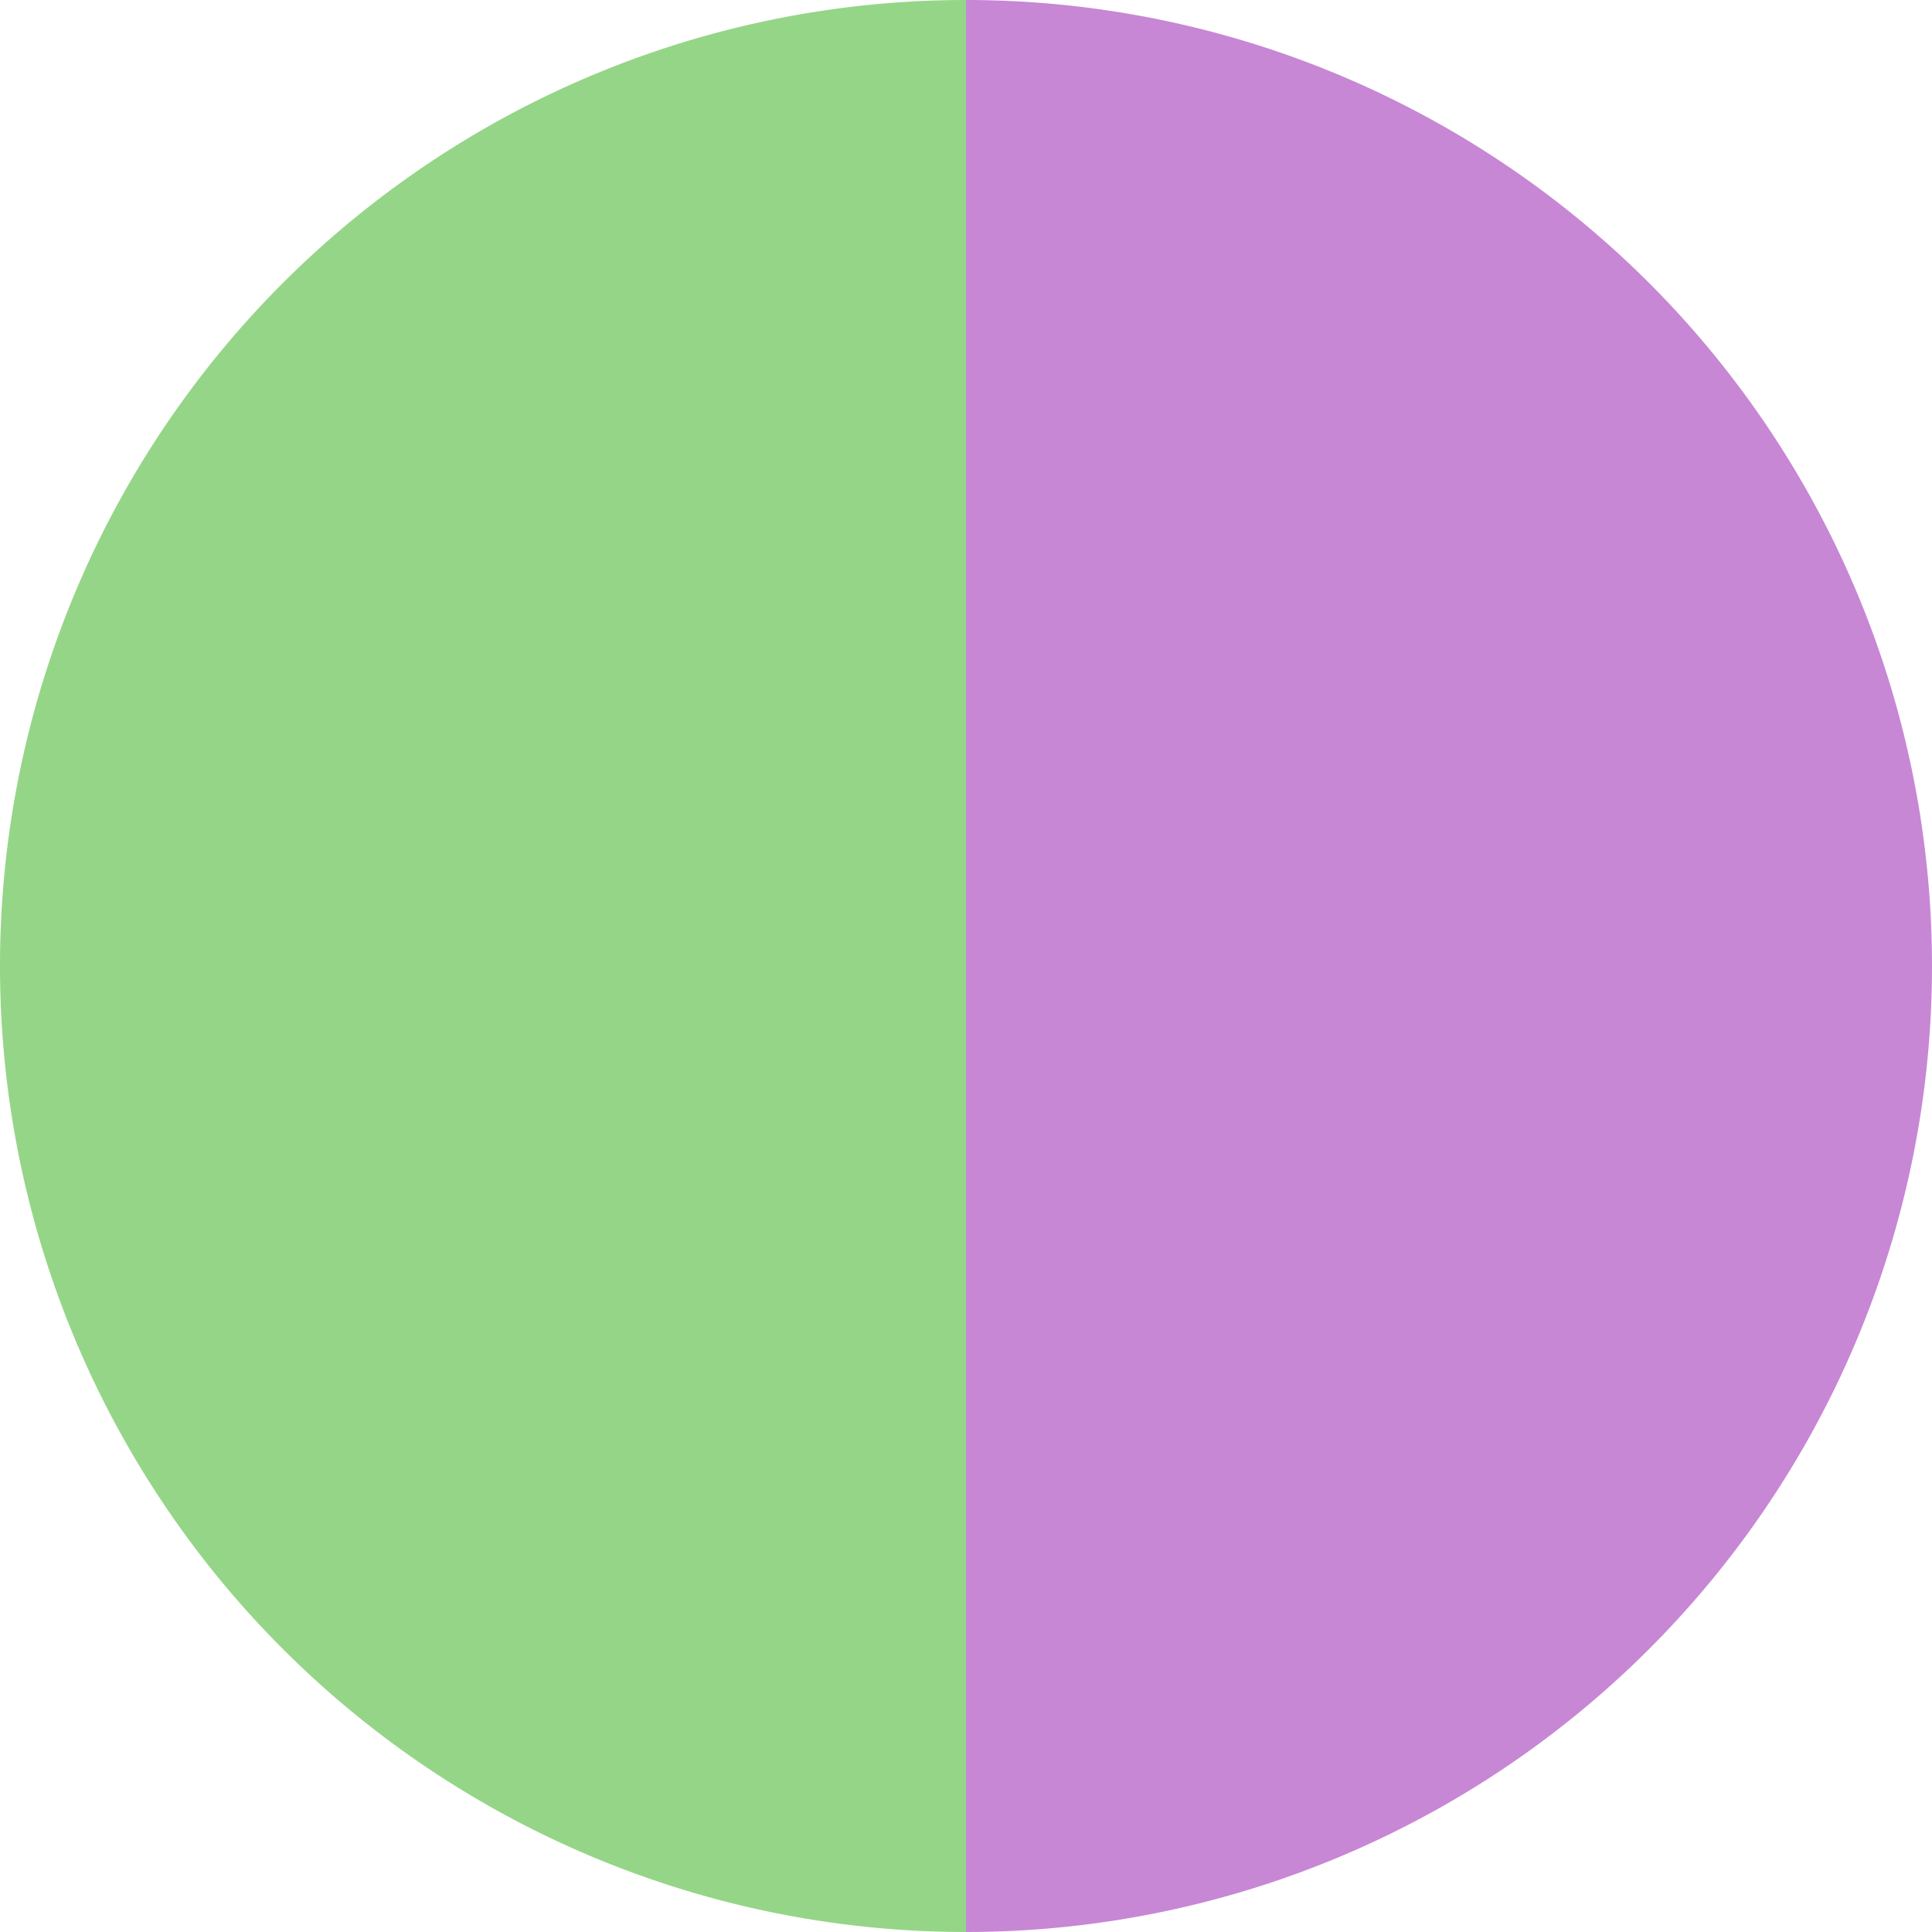
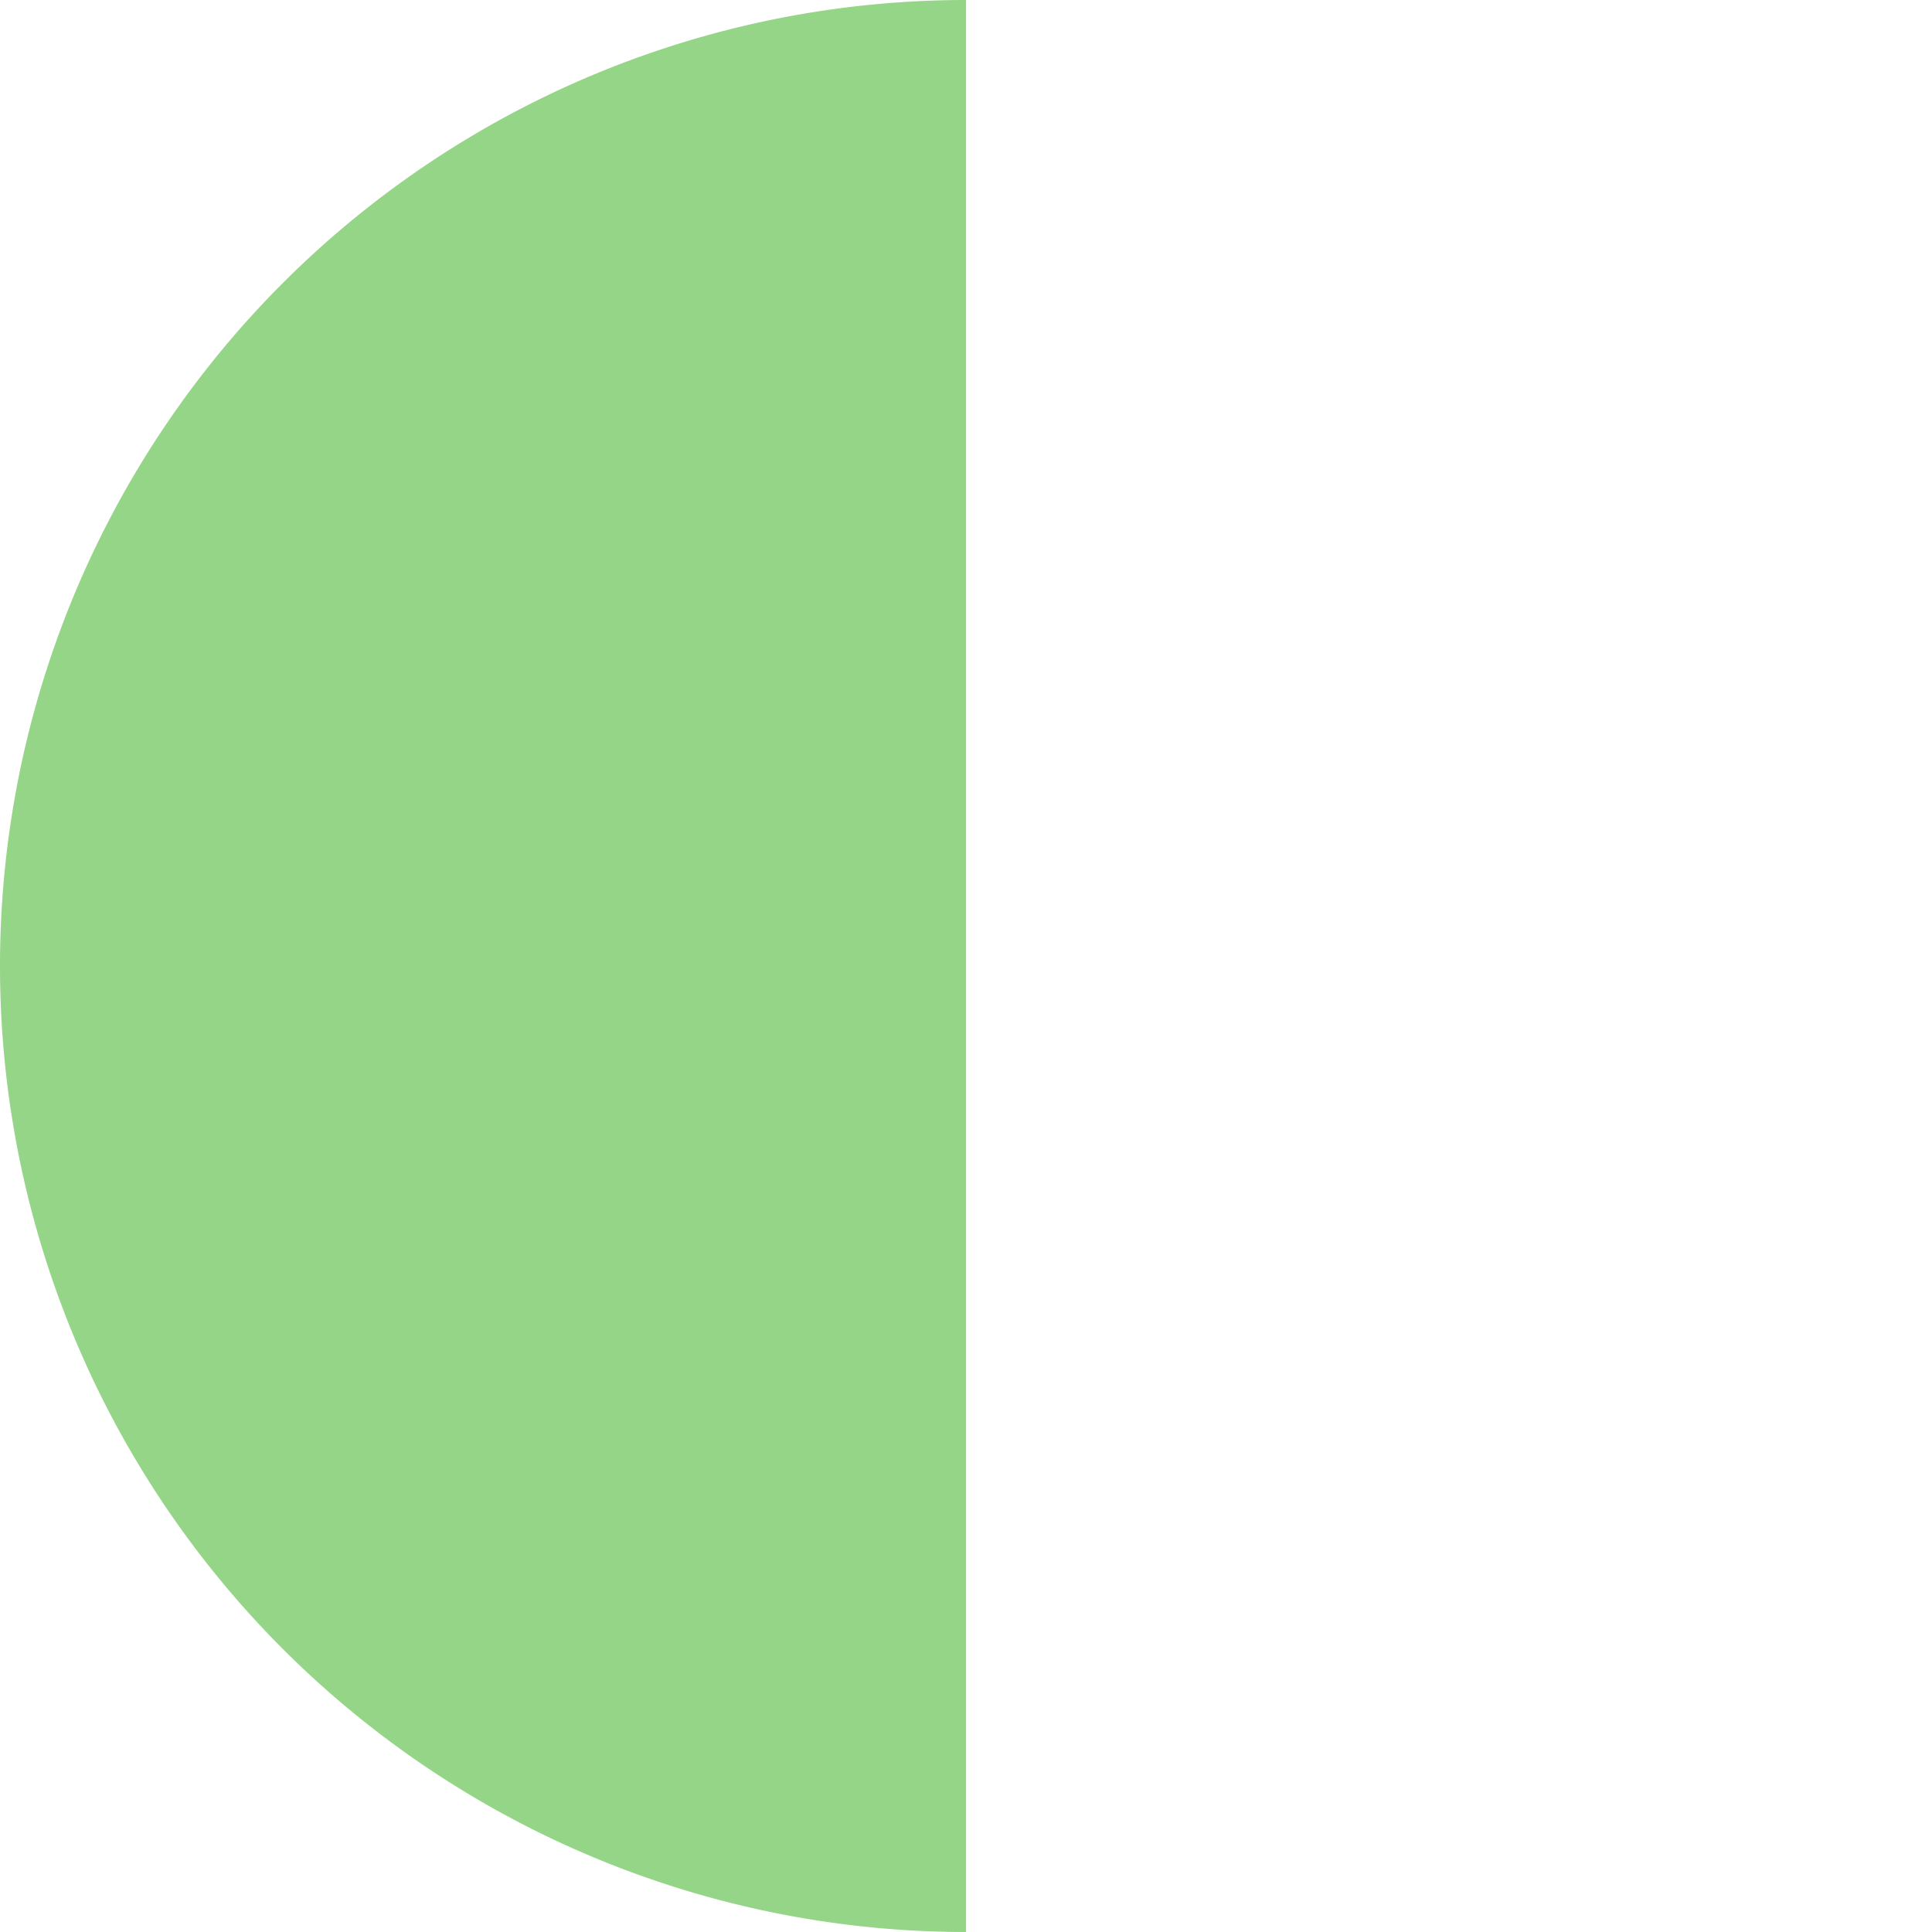
<svg xmlns="http://www.w3.org/2000/svg" width="500" height="500" viewBox="-1 -1 2 2">
-   <path d="M 0 -1               A 1,1 0 0,1 0 1             L 0,0              z" fill="#c787d5" />
  <path d="M 0 1               A 1,1 0 0,1 -0 -1             L 0,0              z" fill="#95d587" />
</svg>